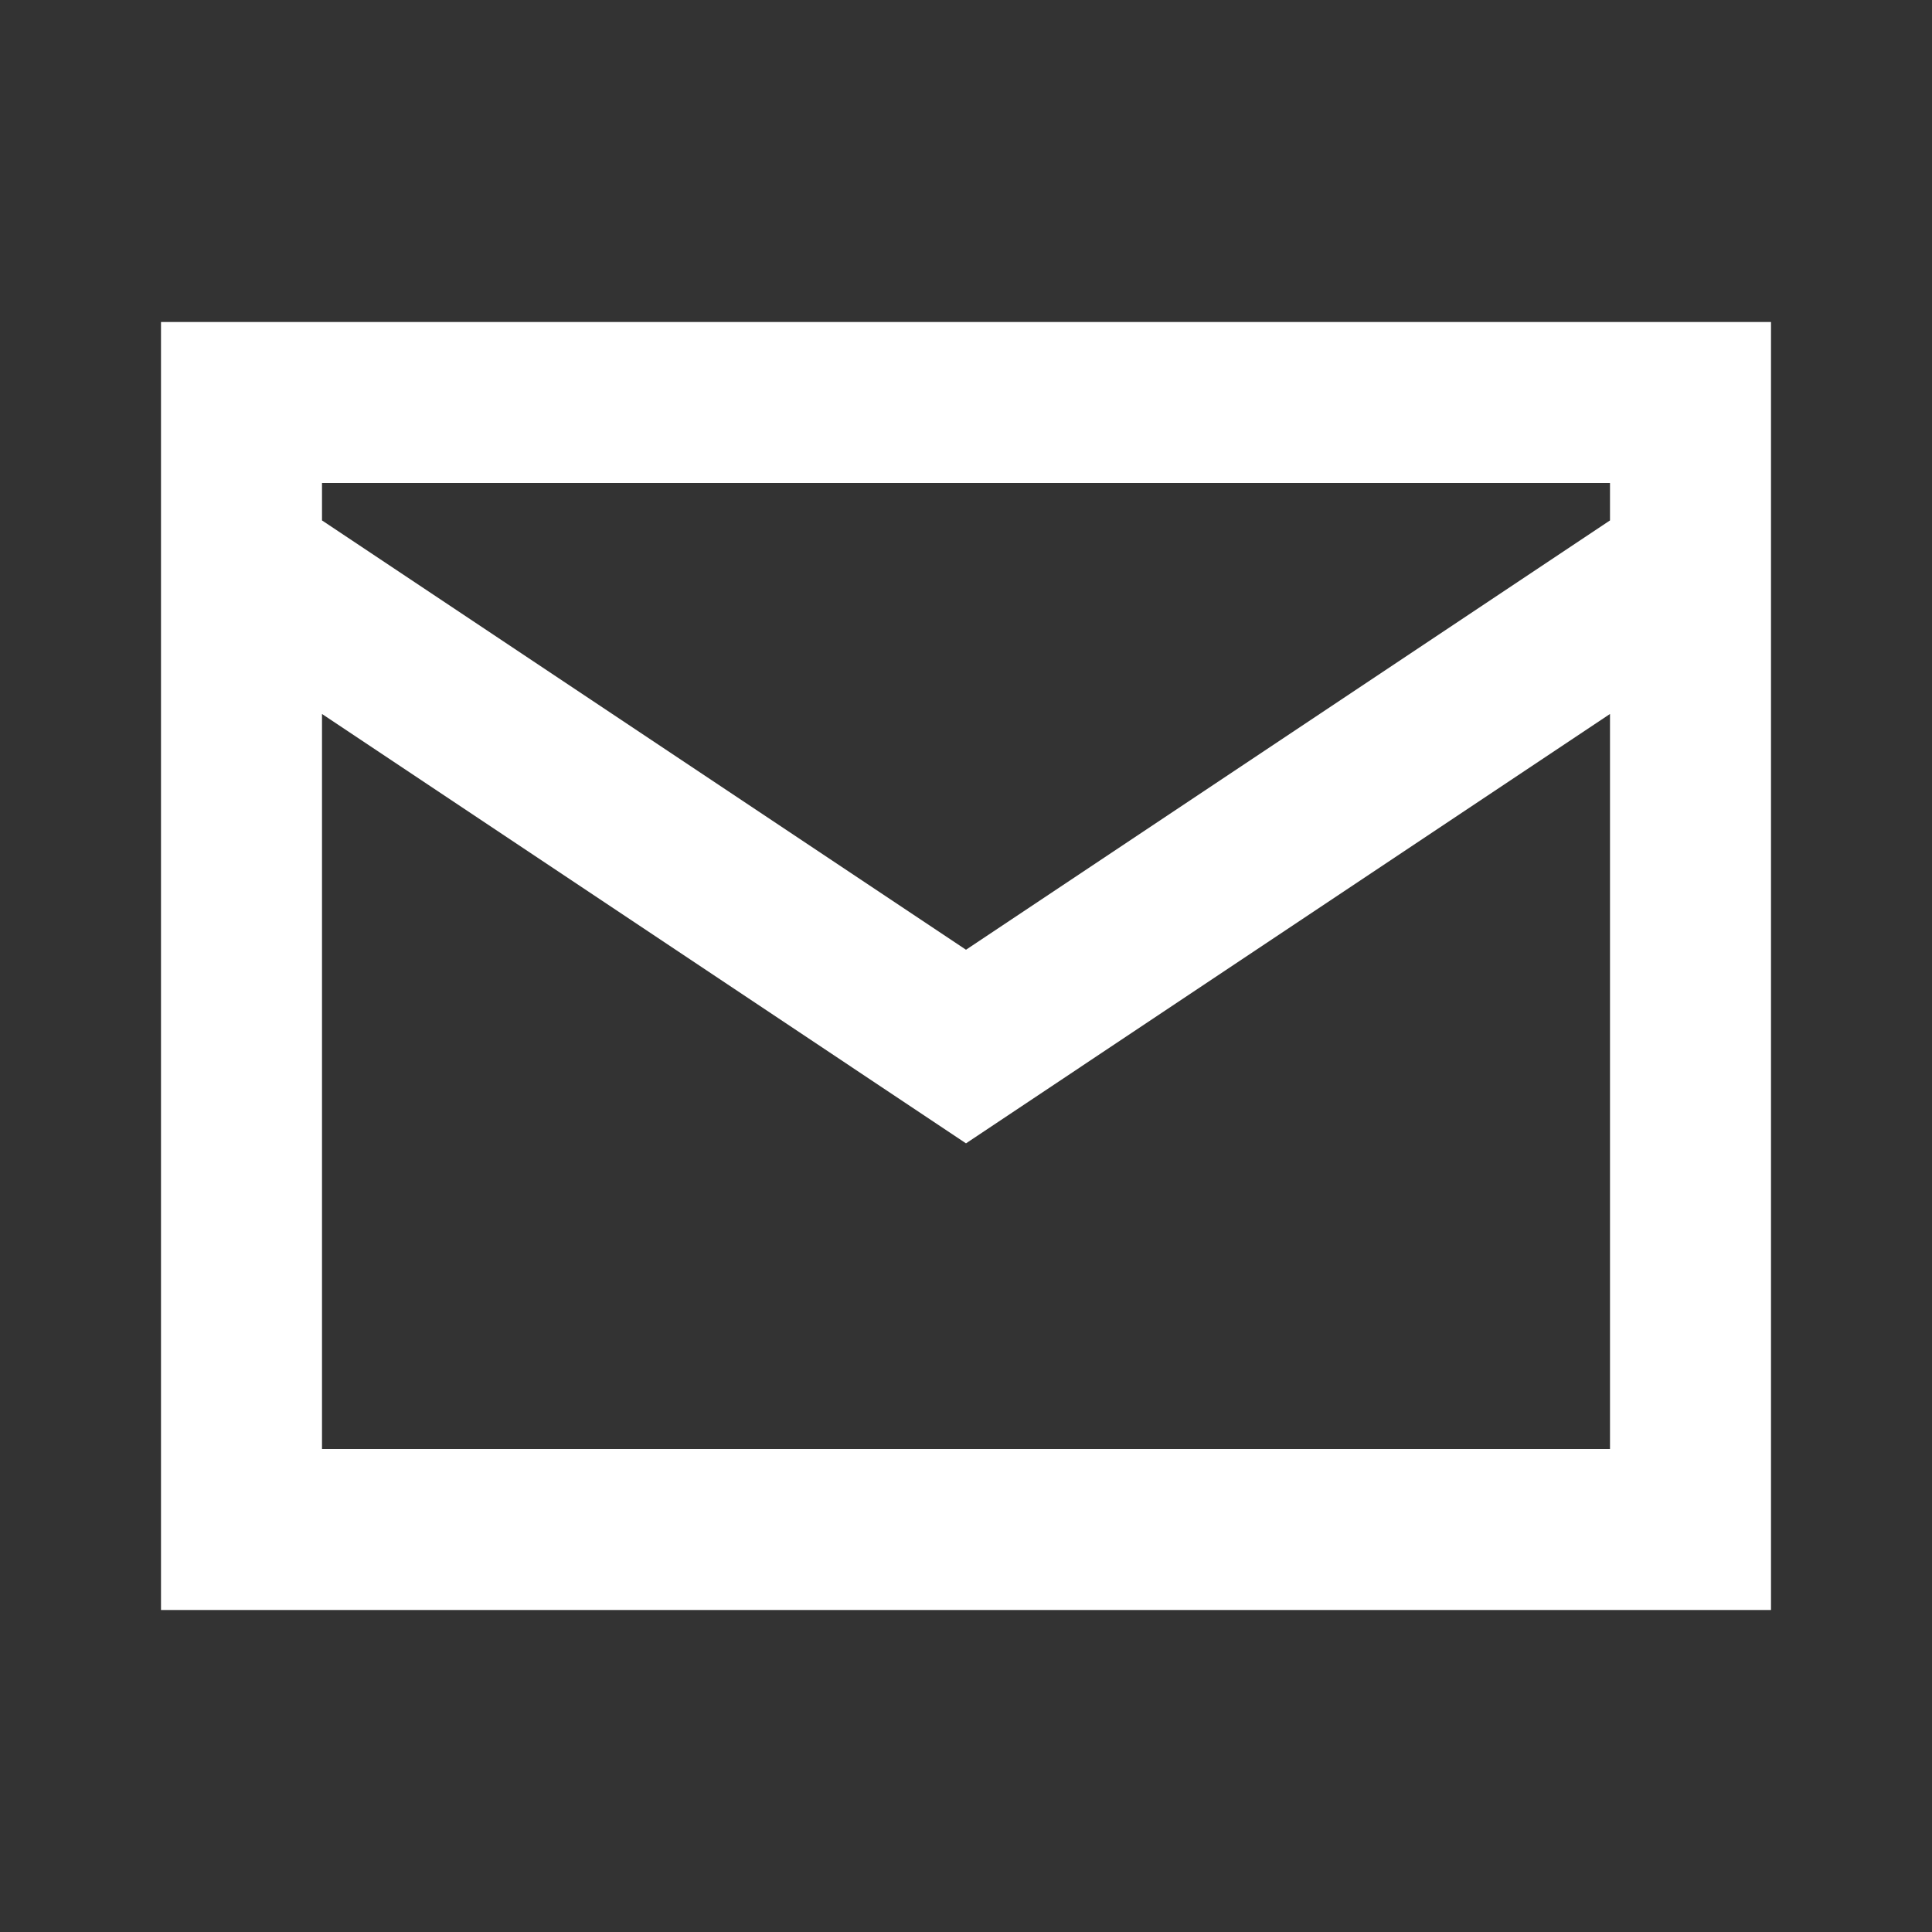
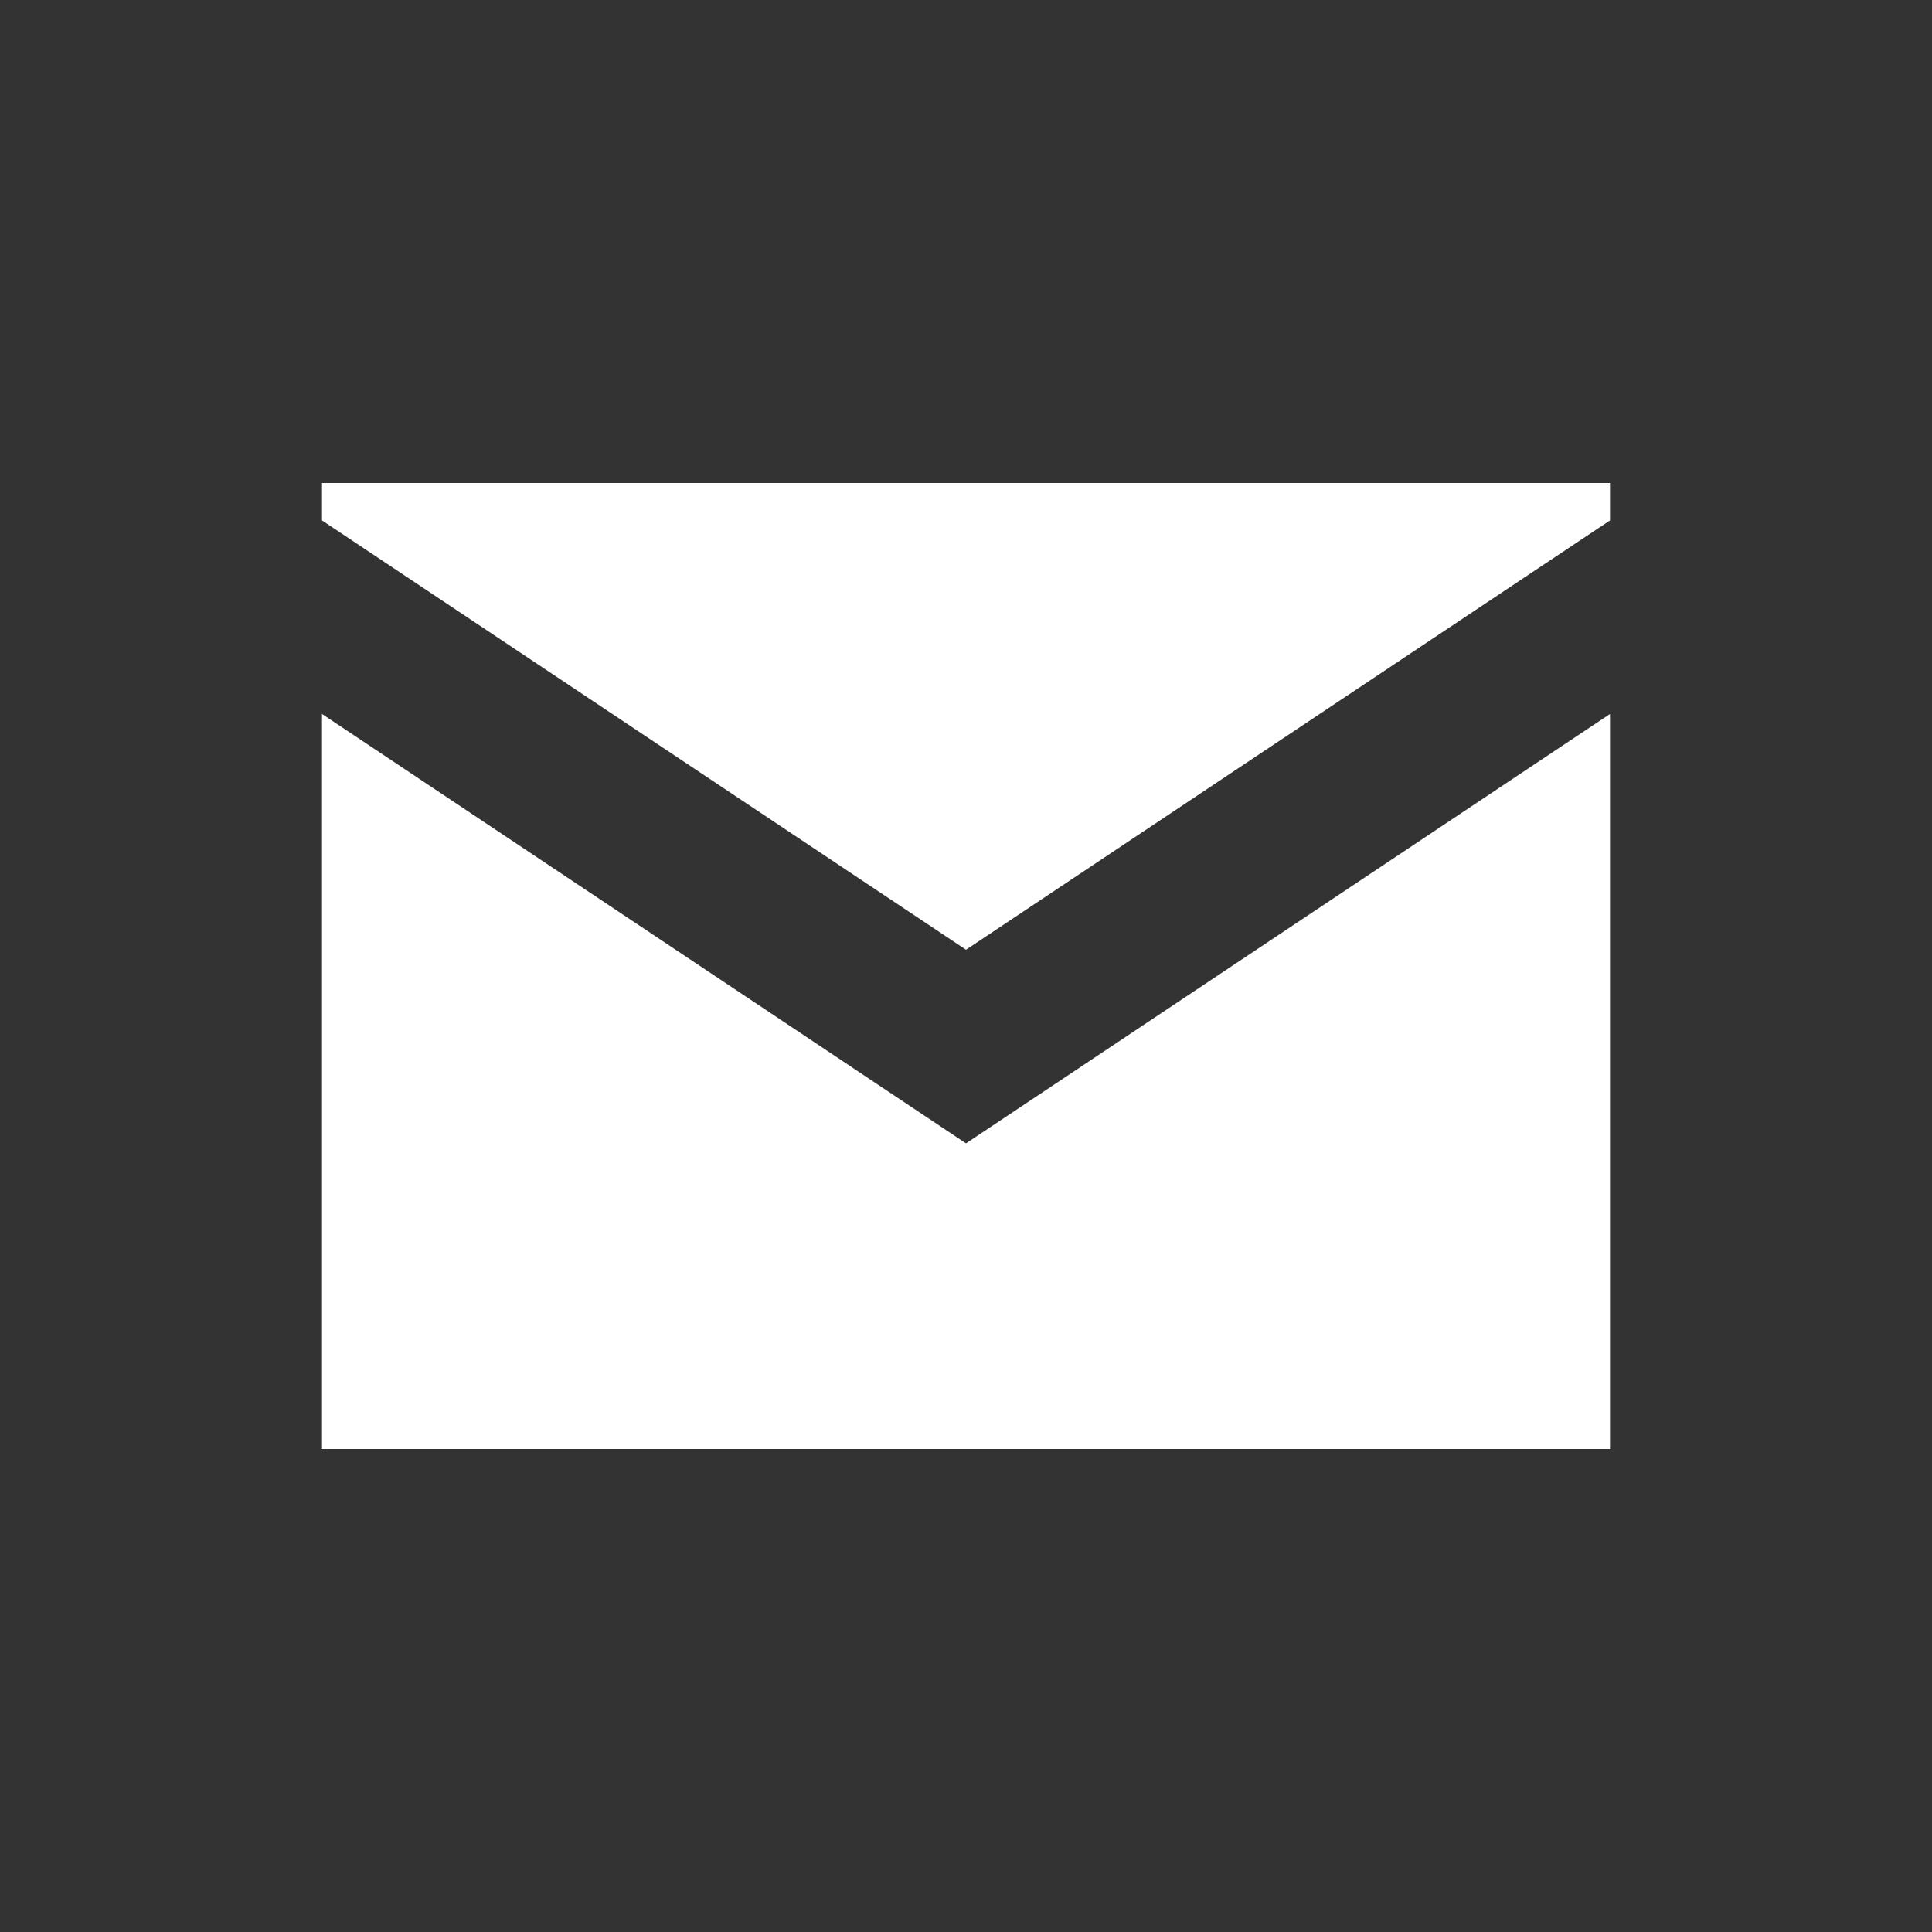
<svg xmlns="http://www.w3.org/2000/svg" width="24" height="24" viewBox="0 0 24 24" fill="none">
  <rect x="0" y="0" width="24" height="24" fill="#333333" stroke="none" />
-   <path fill-rule="evenodd" clip-rule="evenodd" d="M2 4V20H22V4H2ZM20 6V6.465L12 11.798L4 6.465V6H20ZM4 18V8.869L12 14.203L20 8.869V18H4Z" fill="white" />
+   <path fill-rule="evenodd" clip-rule="evenodd" d="M2 4H22V4H2ZM20 6V6.465L12 11.798L4 6.465V6H20ZM4 18V8.869L12 14.203L20 8.869V18H4Z" fill="white" />
</svg>